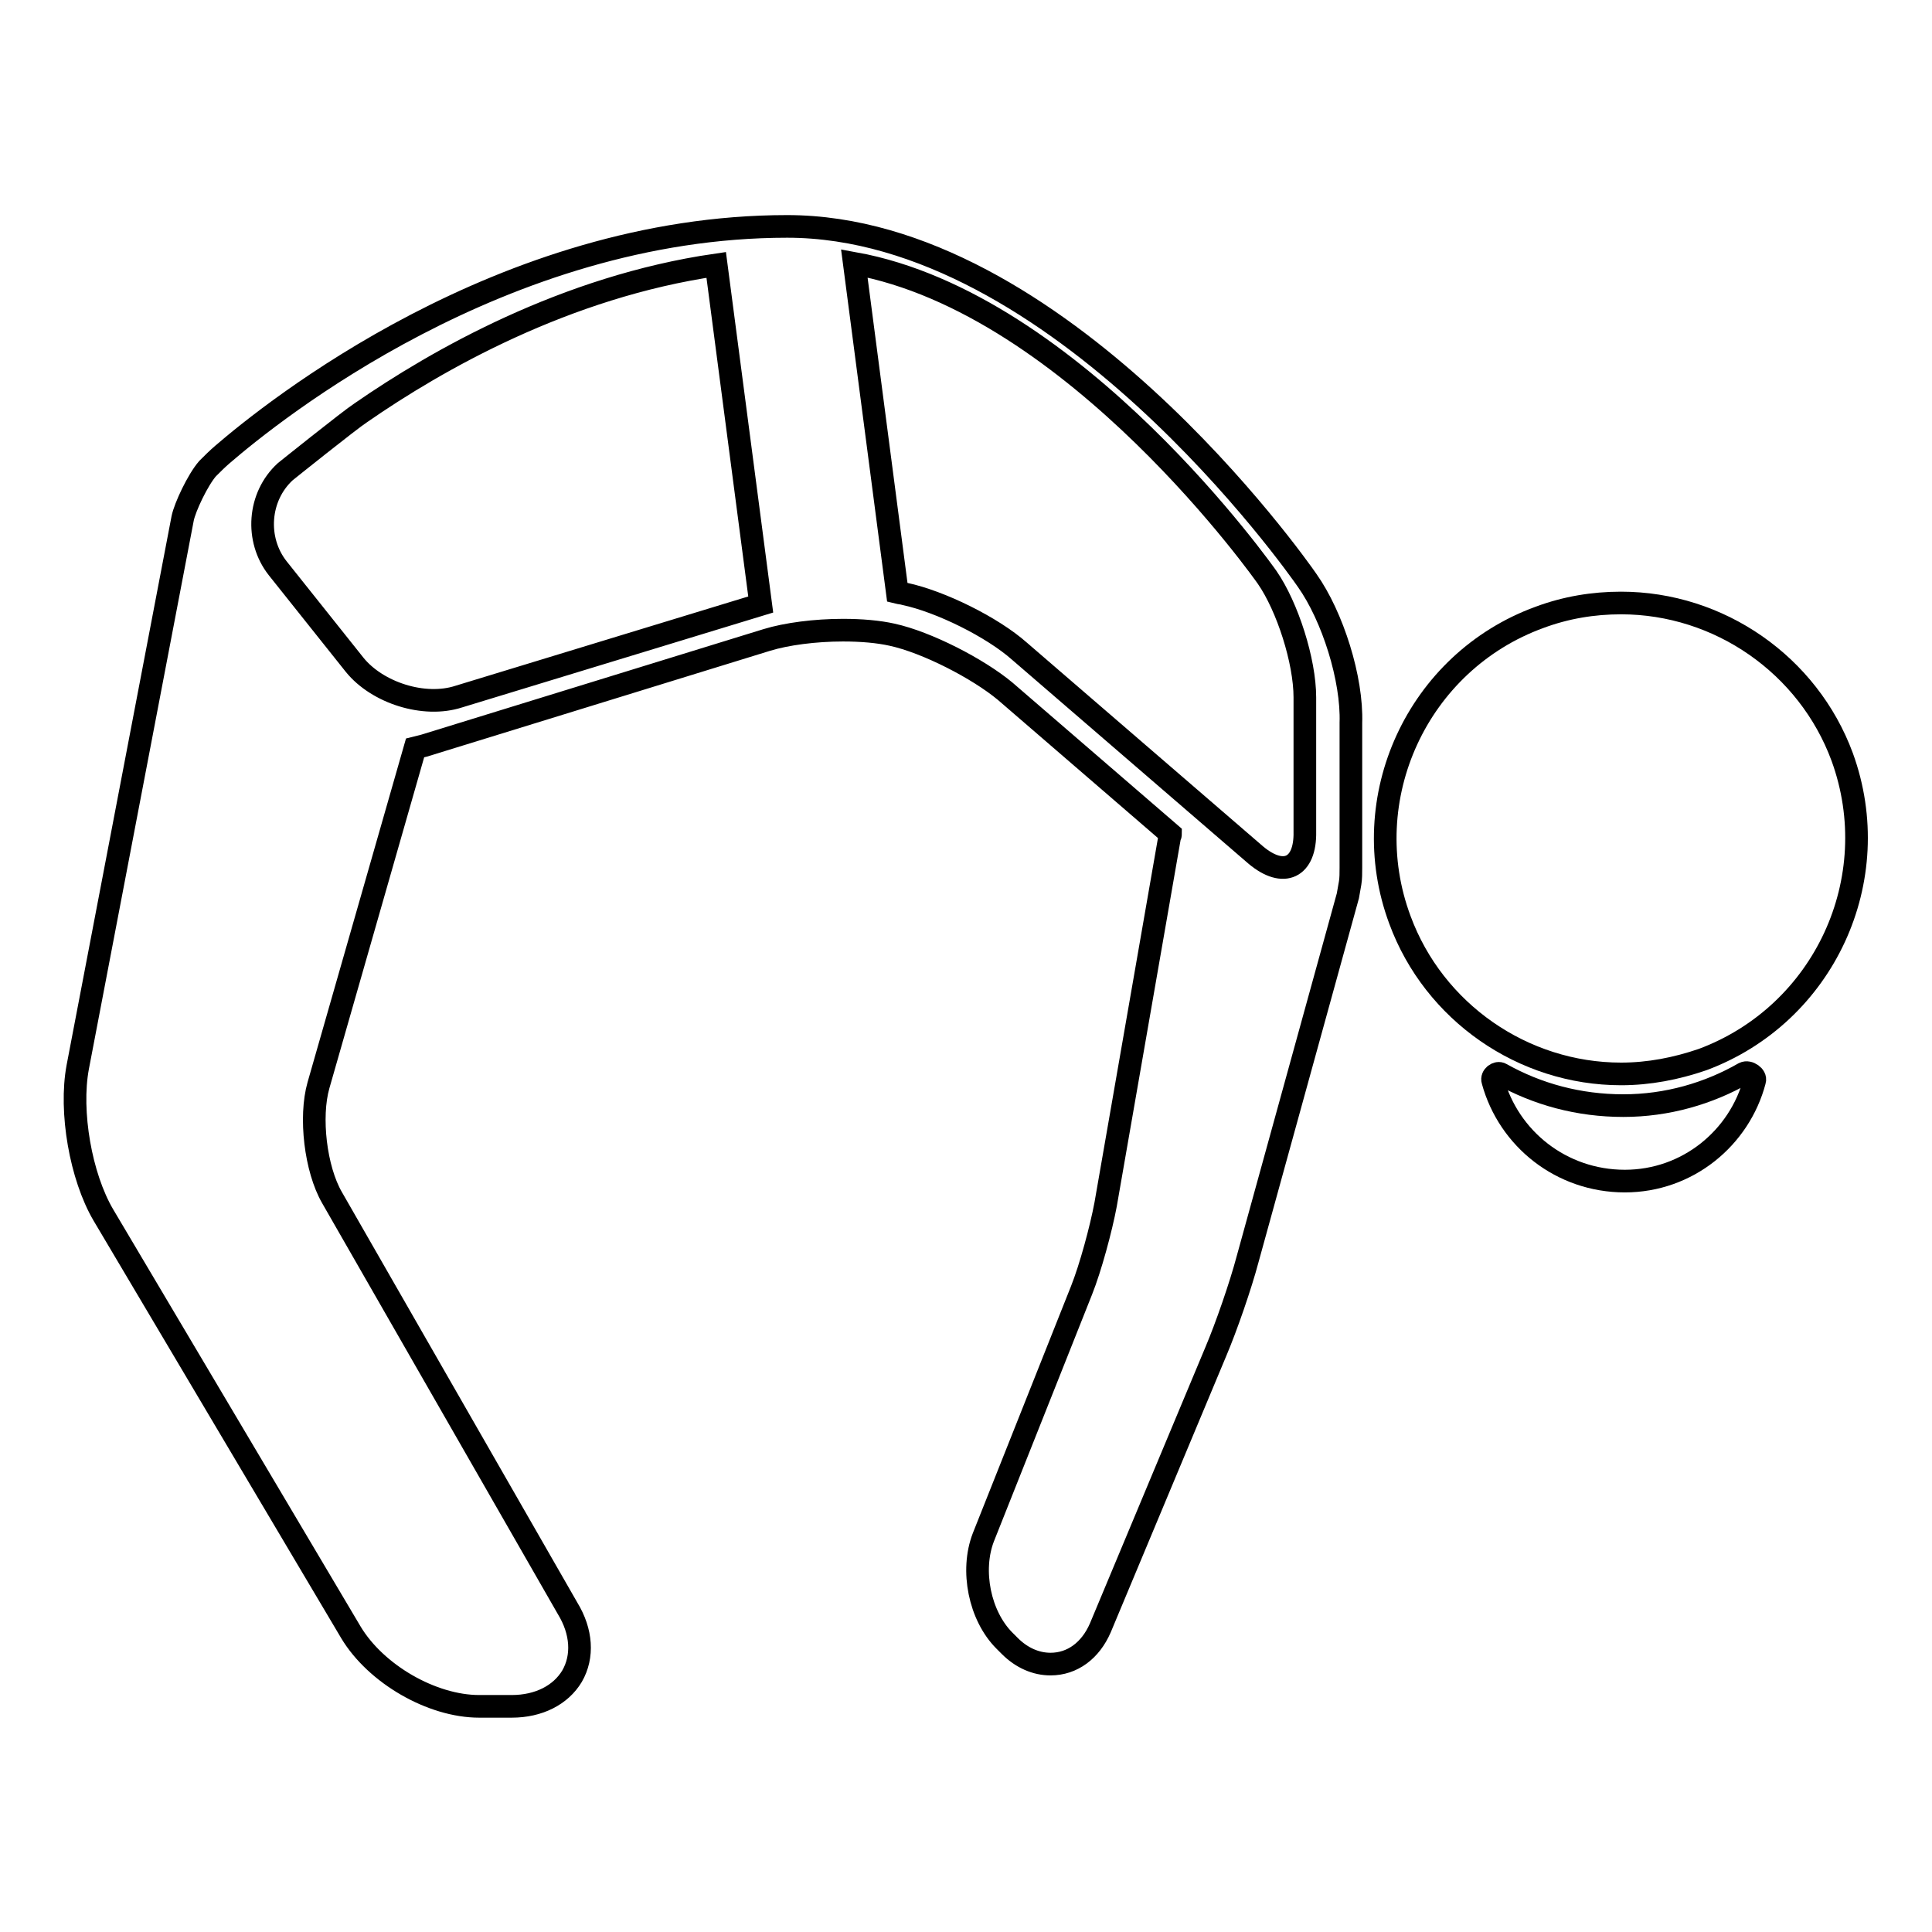
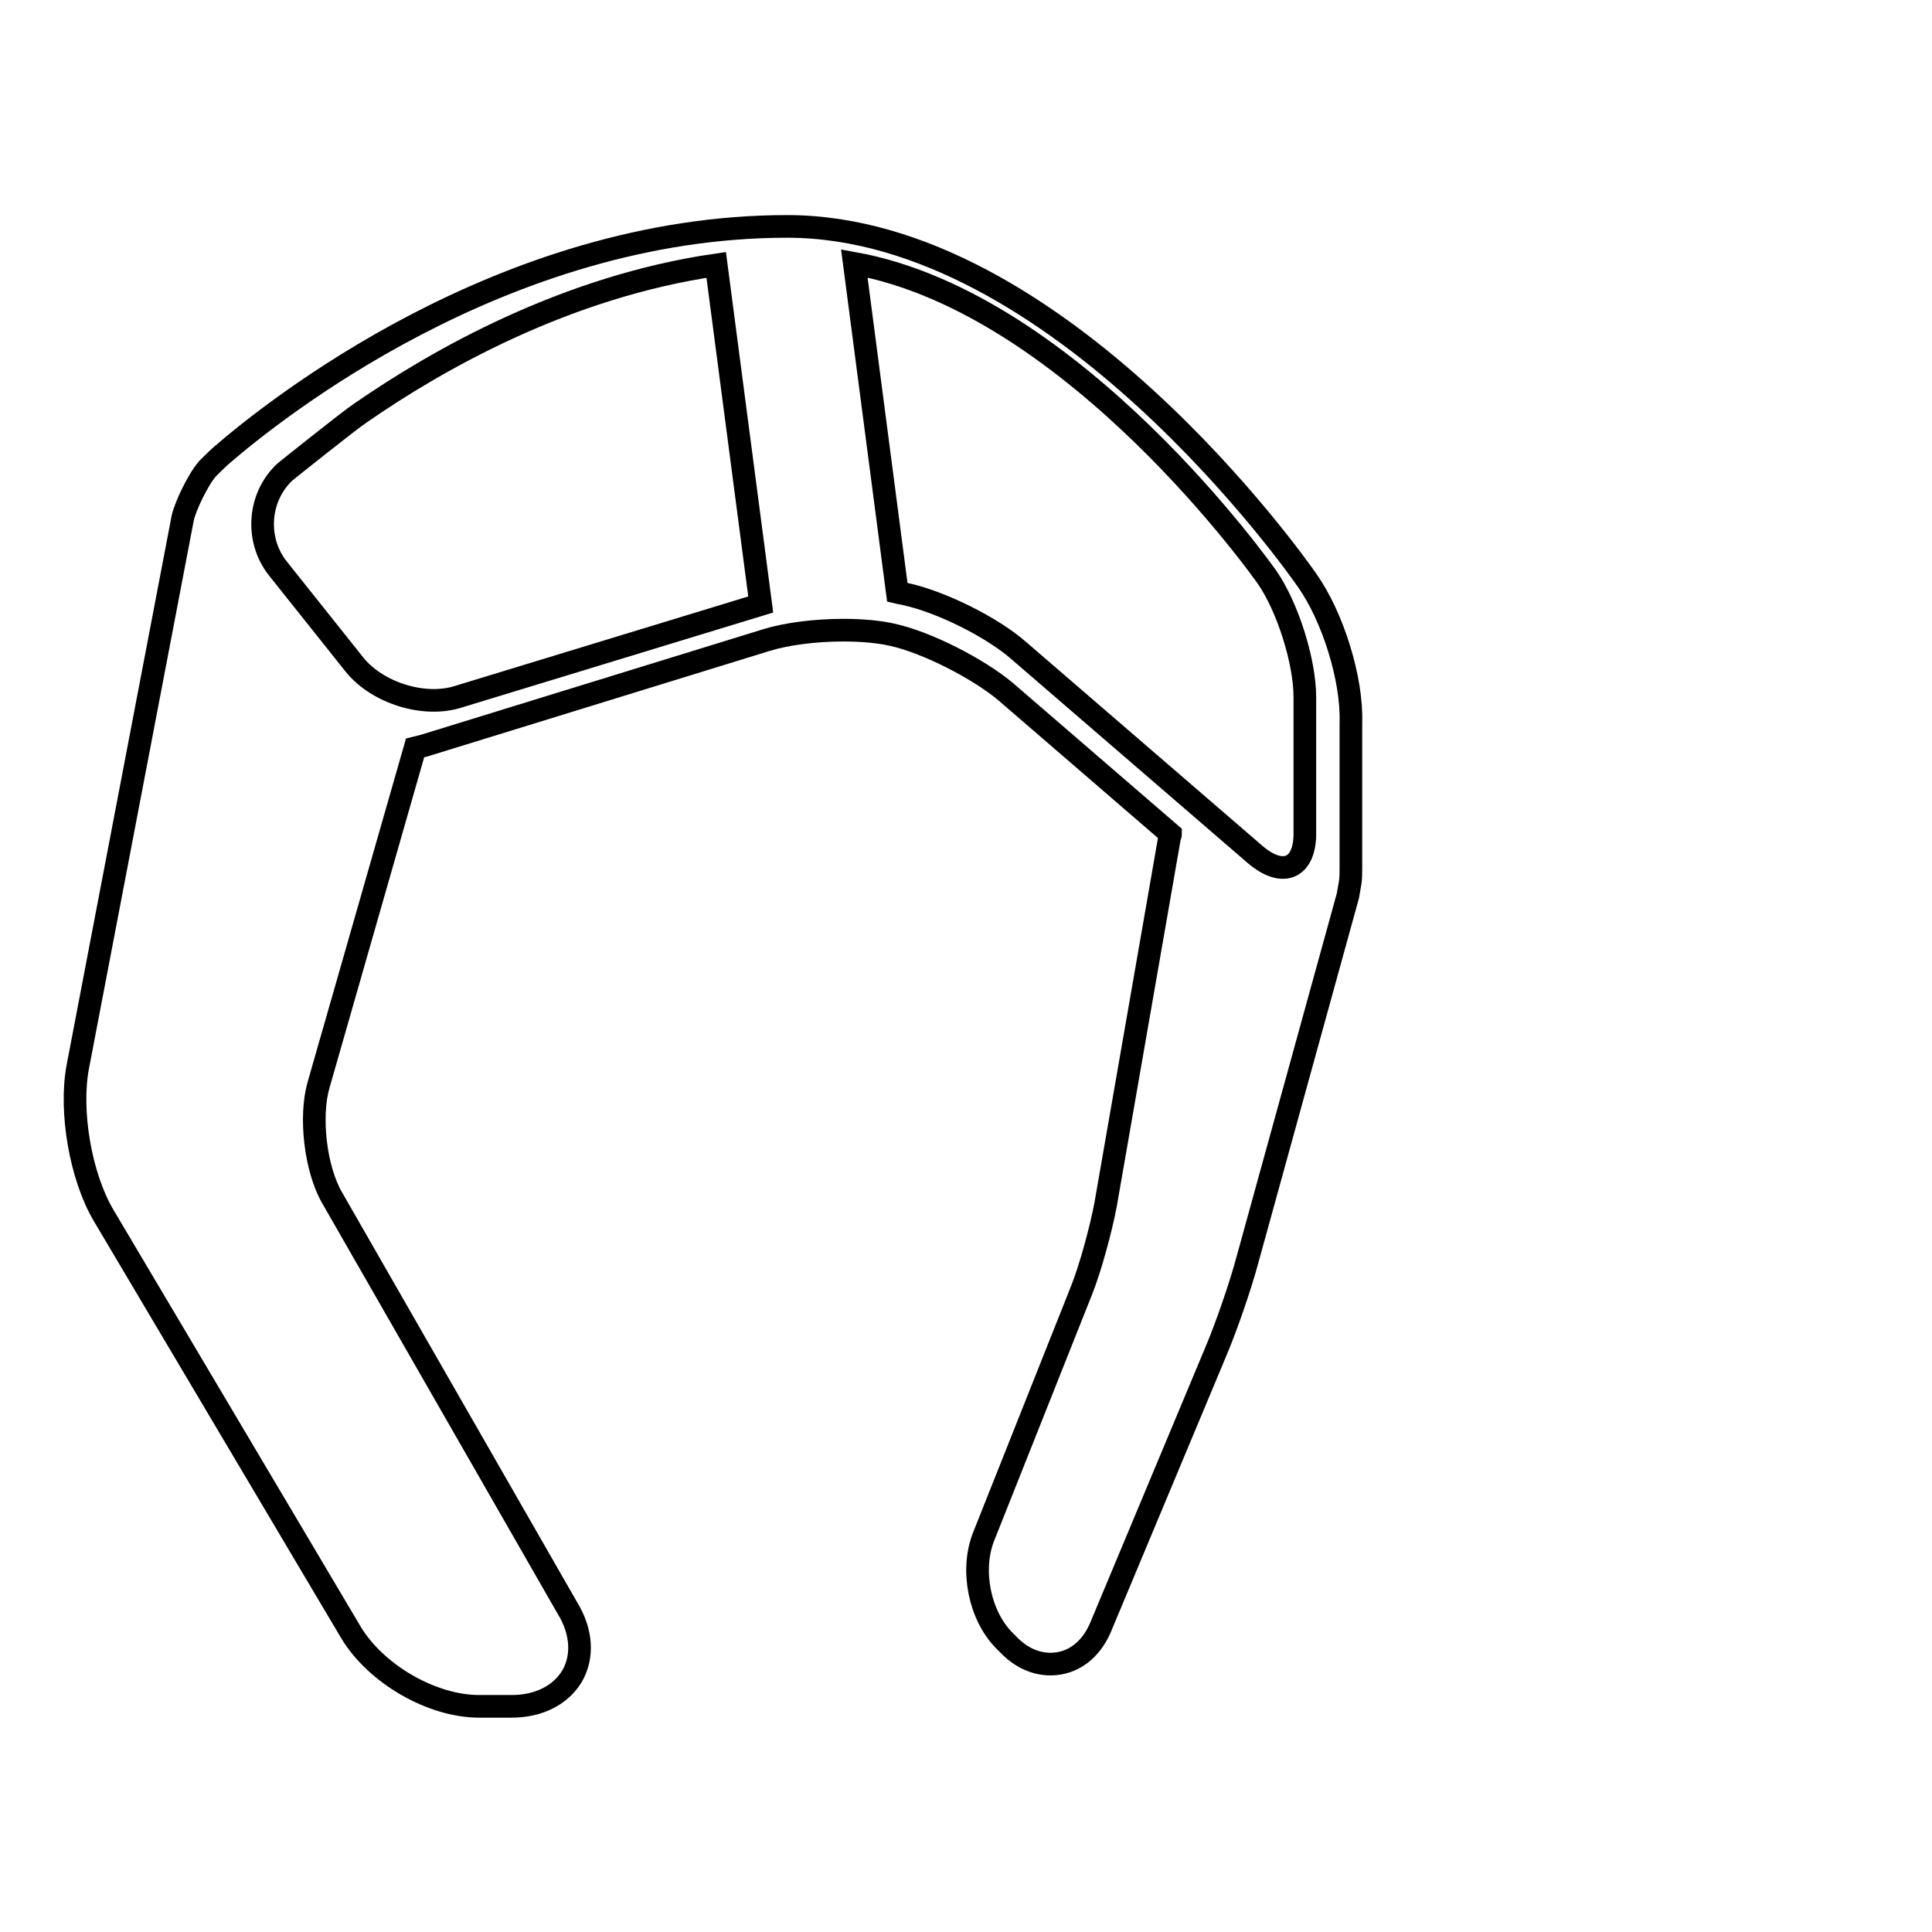
<svg xmlns="http://www.w3.org/2000/svg" version="1.1" x="0px" y="0px" viewBox="0 0 256 256" enable-background="new 0 0 256 256" xml:space="preserve">
  <g>
    <g>
      <g>
-         <path stroke-width="3" fill-opacity="0" stroke="#000000" d="M231.1,142.2c-4.7,2.7-10.2,4.3-16,4.3c-5.9,0-11.4-1.5-16.2-4.2c-0.5-0.3-1.3,0.3-1.1,0.9c2.1,7.7,9.1,13.3,17.5,13.3c8.3,0,15.2-5.7,17.2-13.3C232.7,142.6,231.7,141.9,231.1,142.2z" />
-         <path stroke-width="3" fill-opacity="0" stroke="#000000" d="M244.1,100.3c-4.5-12.2-16.3-20.4-29.3-20.4c-3.7,0-7.3,0.6-10.8,1.9c-16.2,5.9-24.5,24-18.5,40.1c4.5,12.2,16.3,20.4,29.3,20.4c3.7,0,7.3-0.7,10.8-1.9C241.7,134.4,250,116.5,244.1,100.3z" />
        <path stroke-width="3" fill-opacity="0" stroke="#000000" d="M173.2,76.9C171.9,75,140.2,30,104.3,30C66.5,30,36,54.6,29.5,60.2c-0.7,0.6-1.3,1.2-2,1.9c-1.3,1.5-3,5.1-3.3,6.6l-13.9,72.7c-1.1,5.9,0.4,14.5,3.4,19.6l32.8,55.3c3.3,5.5,10.7,9.8,17,9.8h4.3c3.6,0,6.5-1.5,8-4c1.5-2.6,1.3-5.9-0.6-9L44,158.7c-2.2-3.8-3-10.7-1.8-14.9L55,99.1c0.4-0.1,0.8-0.2,1.2-0.3l45.4-14c2.6-0.8,6.4-1.3,10.1-1.3c2.5,0,4.7,0.2,6.5,0.6c4.6,1,11.4,4.5,15,7.5l21.9,18.9c0,0.1,0,0.2-0.1,0.3l-8.5,48.8c-0.6,3.2-2,8.4-3.2,11.4l-13,32.7c-1.7,4.4-0.5,10.4,2.8,13.7l0.7,0.7c1.6,1.6,3.5,2.4,5.4,2.4l0,0c2.9,0,5.3-1.8,6.6-4.8l15.3-36.6c1.4-3.3,3.3-8.8,4.2-12.2l13.3-48.2c0.1-0.6,0.2-1.1,0.3-1.7c0.1-0.6,0.1-1.3,0.1-2l0-19.2C179.2,90,176.6,81.7,173.2,76.9z M47,88.1L36.8,75.3c-3-3.8-2.6-9.5,1-12.8c0,0,8.6-6.9,10-7.8c10.1-7,27.1-16.7,47.1-19.6l5.9,45L60.8,92.3C56.2,93.8,50,91.8,47,88.1z M166.4,113.3l-31.3-27c-3.6-3.2-10.5-6.6-15.2-7.6c-0.3-0.1-0.6-0.1-1-0.2l-5.7-43.6c29.3,5.3,54.7,41.6,54.7,41.6c2.7,3.9,5,11.1,5,15.9l0,17.8C173,115,170.1,116.4,166.4,113.3z" />
      </g>
      <g />
      <g />
      <g />
      <g />
      <g />
      <g />
      <g />
      <g />
      <g />
      <g />
      <g />
      <g />
      <g />
      <g />
      <g />
    </g>
  </g>
</svg>